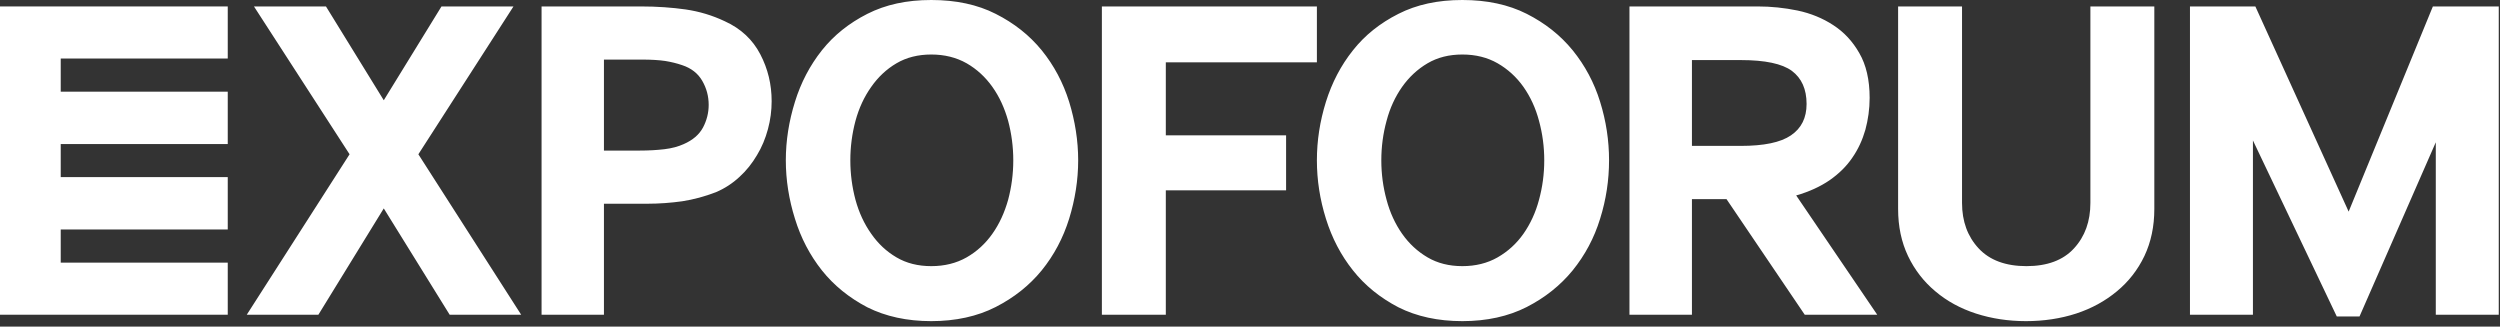
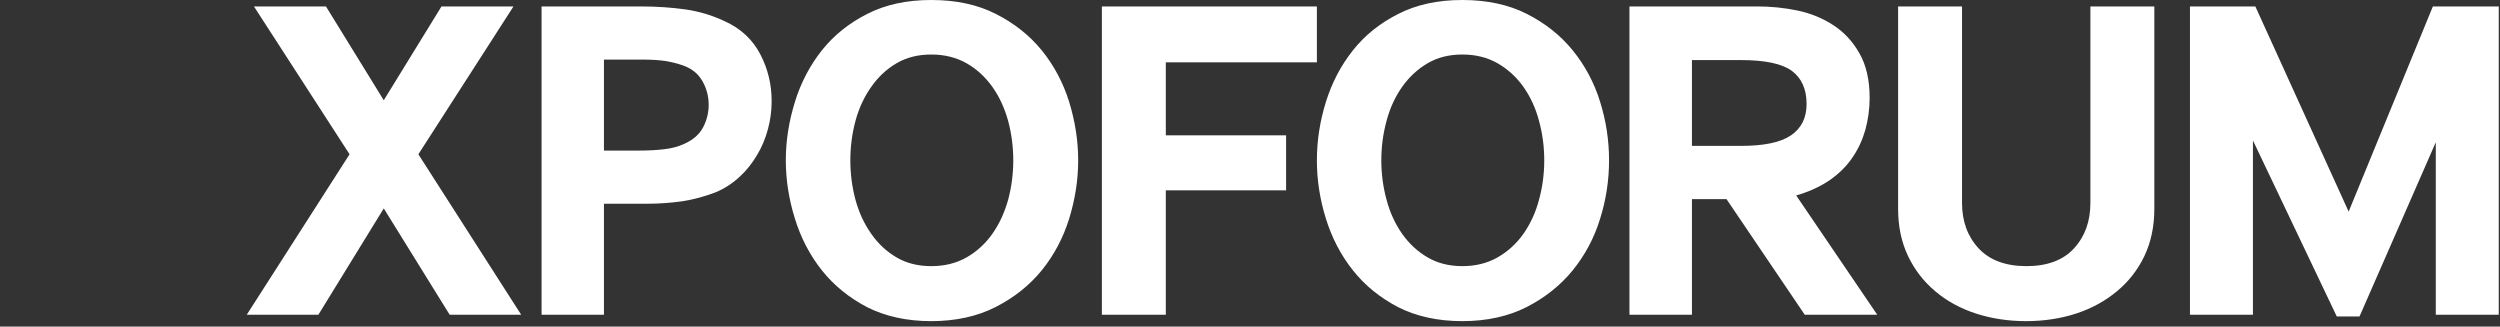
<svg xmlns="http://www.w3.org/2000/svg" width="222" height="29" viewBox="0 0 222 29" fill="none">
  <rect x="0" y="0" width="222" height="29" fill="#333333" stroke="none" />
  <path d="M216.039 0.572L208.56 18.792L200.276 0.572H194.469V27.946H200.06V12.47L207.506 28.102H209.525L216.298 12.635V27.946H221.889V0.572H216.039ZM185.627 0.572V18.013C185.627 19.658 185.143 21.001 184.169 22.057C183.211 23.105 181.796 23.633 179.948 23.633C178.103 23.633 176.679 23.105 175.704 22.057C174.721 21.001 174.228 19.658 174.228 18.013V0.572H168.552V18.55C168.552 20.108 168.845 21.494 169.432 22.733C170.019 23.962 170.83 25.01 171.856 25.867C172.874 26.733 174.083 27.392 175.463 27.842C176.861 28.292 178.336 28.517 179.907 28.517C181.476 28.517 182.986 28.292 184.366 27.842C185.738 27.392 186.938 26.733 187.981 25.867C189.017 25.01 189.837 23.962 190.424 22.733C191.01 21.494 191.304 20.108 191.304 18.55V0.572H185.627ZM159.501 17.355C160.649 17.026 161.632 16.575 162.469 16.004C163.298 15.424 163.971 14.765 164.48 14.012C165.006 13.258 165.385 12.427 165.644 11.527C165.886 10.626 166.024 9.682 166.024 8.695C166.024 7.084 165.713 5.759 165.109 4.72C164.514 3.672 163.746 2.849 162.797 2.234C161.857 1.619 160.804 1.186 159.622 0.935C158.449 0.693 157.267 0.572 156.093 0.572H144.696V27.946H150.244V17.684H153.315L160.26 27.946H166.697L159.501 17.355ZM154.584 12.955H150.244V5.335H154.584C156.741 5.335 158.25 5.655 159.122 6.296C159.984 6.945 160.424 7.915 160.424 9.232C160.424 10.461 159.967 11.388 159.036 12.02C158.112 12.652 156.628 12.955 154.584 12.955ZM142.09 9.041C141.564 7.335 140.744 5.811 139.657 4.469C138.562 3.126 137.199 2.052 135.576 1.23C133.946 0.407 132.039 0 129.856 0C127.673 0 125.801 0.407 124.179 1.23C122.549 2.052 121.202 3.126 120.141 4.469C119.071 5.811 118.278 7.335 117.743 9.041C117.208 10.756 116.94 12.488 116.94 14.237C116.94 15.986 117.208 17.718 117.743 19.424C118.278 21.139 119.071 22.663 120.141 24.006C121.202 25.348 122.549 26.439 124.179 27.288C125.801 28.102 127.691 28.517 129.856 28.517C132.022 28.517 133.946 28.093 135.576 27.262C137.199 26.43 138.562 25.348 139.657 24.006C140.744 22.663 141.564 21.139 142.09 19.424C142.625 17.718 142.884 15.986 142.884 14.237C142.884 12.488 142.625 10.756 142.09 9.041ZM136.664 17.744C136.362 18.879 135.896 19.883 135.283 20.758C134.662 21.641 133.894 22.334 132.988 22.854C132.082 23.373 131.03 23.633 129.856 23.633C128.683 23.633 127.648 23.373 126.767 22.854C125.879 22.334 125.128 21.641 124.507 20.758C123.894 19.883 123.428 18.879 123.127 17.744C122.816 16.61 122.661 15.441 122.661 14.237C122.661 13.033 122.816 11.864 123.127 10.73C123.428 9.587 123.894 8.591 124.507 7.716C125.128 6.841 125.879 6.14 126.767 5.62C127.648 5.101 128.674 4.841 129.856 4.841C131.038 4.841 132.082 5.101 132.988 5.62C133.894 6.14 134.662 6.841 135.283 7.716C135.896 8.591 136.362 9.587 136.664 10.73C136.974 11.864 137.129 13.033 137.129 14.237C137.129 15.441 136.974 16.61 136.664 17.744ZM116.94 5.534V0.572H97.847V27.946H103.524V16.904H114.205V12.02H103.524V5.534H116.94ZM94.94 9.041C94.405 7.335 93.594 5.811 92.507 4.469C91.411 3.126 90.048 2.052 88.417 1.23C86.795 0.407 84.888 0 82.697 0C80.506 0 78.651 0.407 77.02 1.23C75.398 2.052 74.052 3.126 72.982 4.469C71.921 5.811 71.118 7.335 70.592 9.041C70.057 10.756 69.781 12.488 69.781 14.237C69.781 15.986 70.057 17.718 70.592 19.424C71.118 21.139 71.921 22.663 72.982 24.006C74.052 25.348 75.398 26.439 77.02 27.288C78.651 28.102 80.54 28.517 82.697 28.517C84.854 28.517 86.795 28.093 88.417 27.262C90.048 26.43 91.411 25.348 92.507 24.006C93.594 22.663 94.405 21.139 94.94 19.424C95.466 17.718 95.742 15.986 95.742 14.237C95.742 12.488 95.466 10.756 94.94 9.041ZM89.522 17.744C89.202 18.879 88.745 19.883 88.124 20.758C87.503 21.641 86.743 22.334 85.838 22.854C84.923 23.373 83.879 23.633 82.697 23.633C81.515 23.633 80.488 23.373 79.608 22.854C78.72 22.334 77.978 21.641 77.365 20.758C76.744 19.883 76.278 18.879 75.967 17.744C75.665 16.61 75.51 15.441 75.51 14.237C75.51 13.033 75.665 11.864 75.967 10.73C76.278 9.587 76.744 8.591 77.365 7.716C77.978 6.841 78.72 6.14 79.608 5.62C80.488 5.101 81.524 4.841 82.697 4.841C83.87 4.841 84.923 5.101 85.838 5.62C86.743 6.14 87.503 6.841 88.124 7.716C88.745 8.591 89.202 9.587 89.522 10.73C89.824 11.864 89.979 13.033 89.979 14.237C89.979 15.441 89.824 16.61 89.522 17.744ZM67.512 4.815C66.839 3.525 65.795 2.537 64.363 1.888C63.267 1.368 62.12 1.022 60.895 0.84C59.669 0.667 58.349 0.572 56.917 0.572H48.091V27.946H53.63V18.091H57.504C58.539 18.091 59.566 18.013 60.575 17.874C61.585 17.718 62.577 17.45 63.569 17.069C64.346 16.74 65.053 16.281 65.666 15.709C66.287 15.146 66.796 14.497 67.219 13.778C67.65 13.077 67.969 12.297 68.194 11.466C68.418 10.634 68.522 9.803 68.522 8.989C68.522 7.5 68.194 6.123 67.512 4.815ZM62.43 11.319C62.085 11.96 61.516 12.444 60.705 12.8C60.222 13.016 59.661 13.172 58.996 13.25C58.341 13.328 57.607 13.371 56.788 13.371H53.63V5.291H57.003C57.84 5.291 58.531 5.335 59.065 5.413C59.592 5.499 60.101 5.62 60.575 5.785C61.386 6.053 61.982 6.521 62.361 7.179C62.741 7.837 62.931 8.547 62.931 9.318C62.931 10.02 62.758 10.695 62.43 11.319ZM37.151 13.7L45.597 0.572H39.204L34.079 8.903L28.946 0.572H22.552L31.042 13.7L21.914 27.946H28.273L34.079 18.507L39.929 27.946H46.279L37.151 13.7Z" fill="white" />
-   <path d="M20.224 5.197V0.572H0V27.947H20.224V23.322H5.392V20.378H20.224V15.727H5.392V12.792H20.224V8.141H5.392V5.197H20.224Z" fill="white" />
</svg>